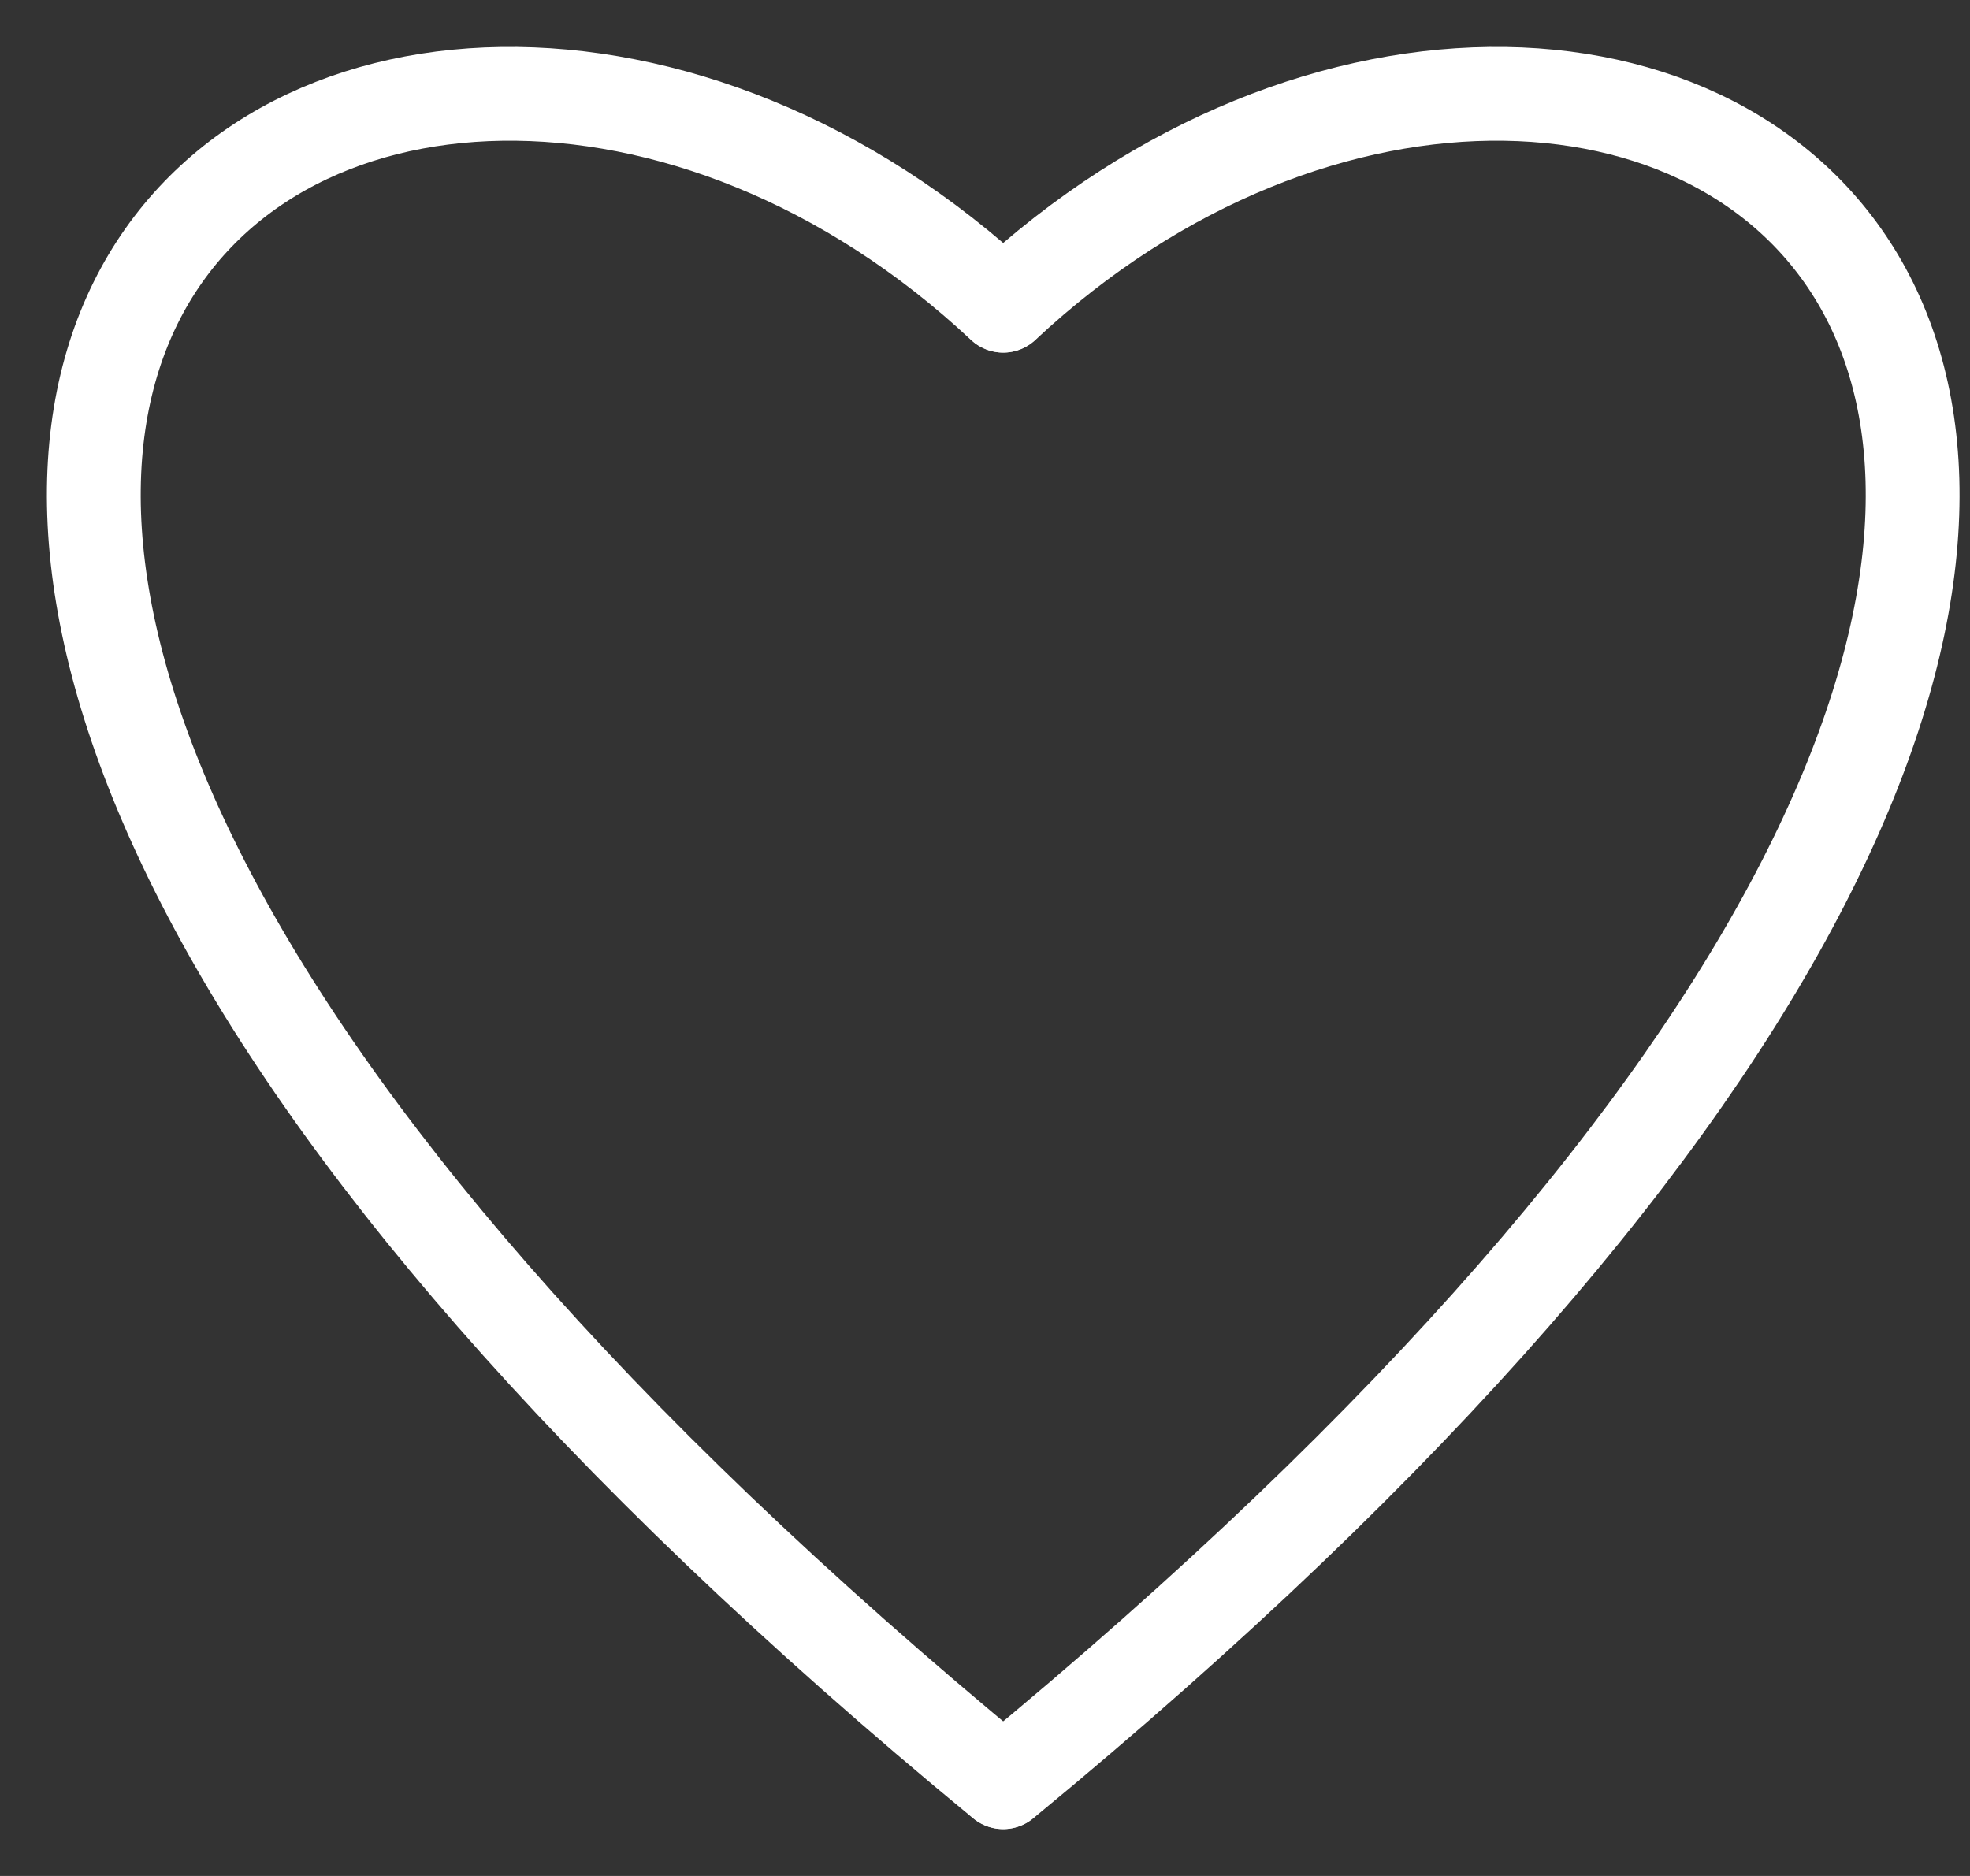
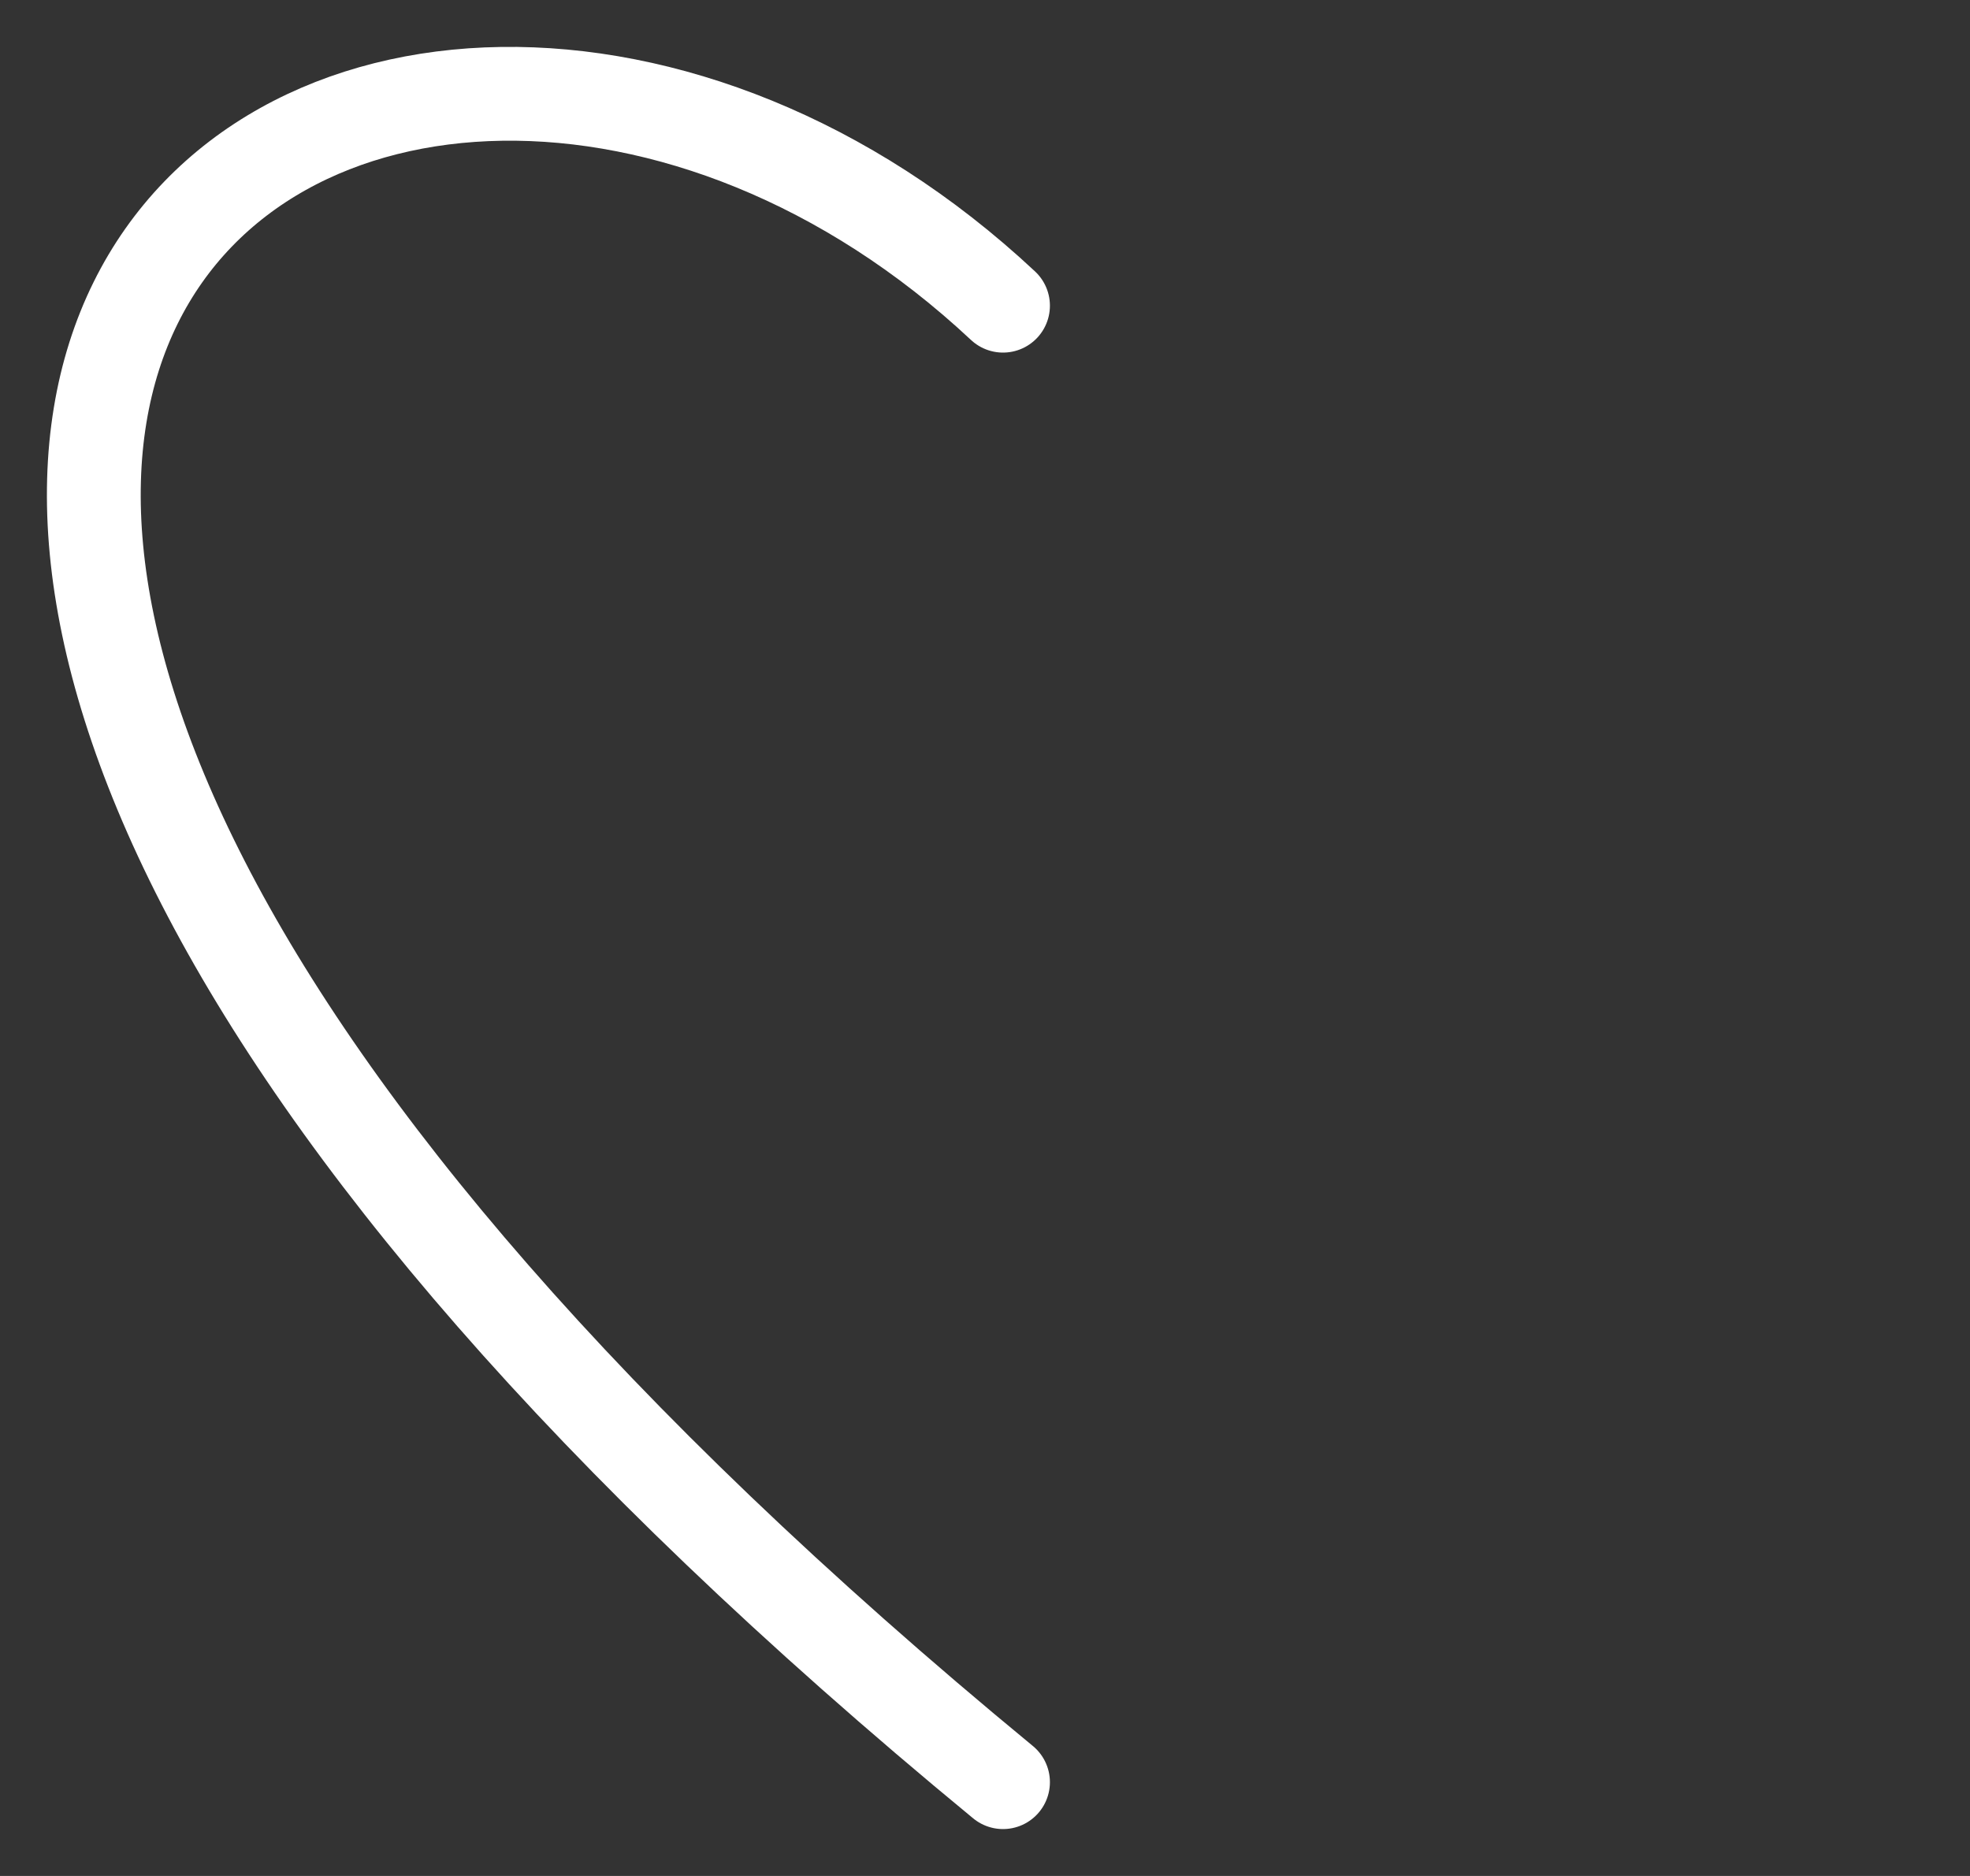
<svg xmlns="http://www.w3.org/2000/svg" width="21" height="20" viewBox="0 0 21 20" fill="none">
  <rect x="0" y="0" width="21" height="20" fill="#333333" stroke="none" />
  <path d="M10.692 3.259C4.017 -2.986 -7.293 4.185 10.692 19" stroke="white" stroke-linecap="round" />
-   <path d="M10.696 3.259C17.372 -2.986 28.682 4.185 10.696 19" stroke="white" stroke-linecap="round" />
</svg>